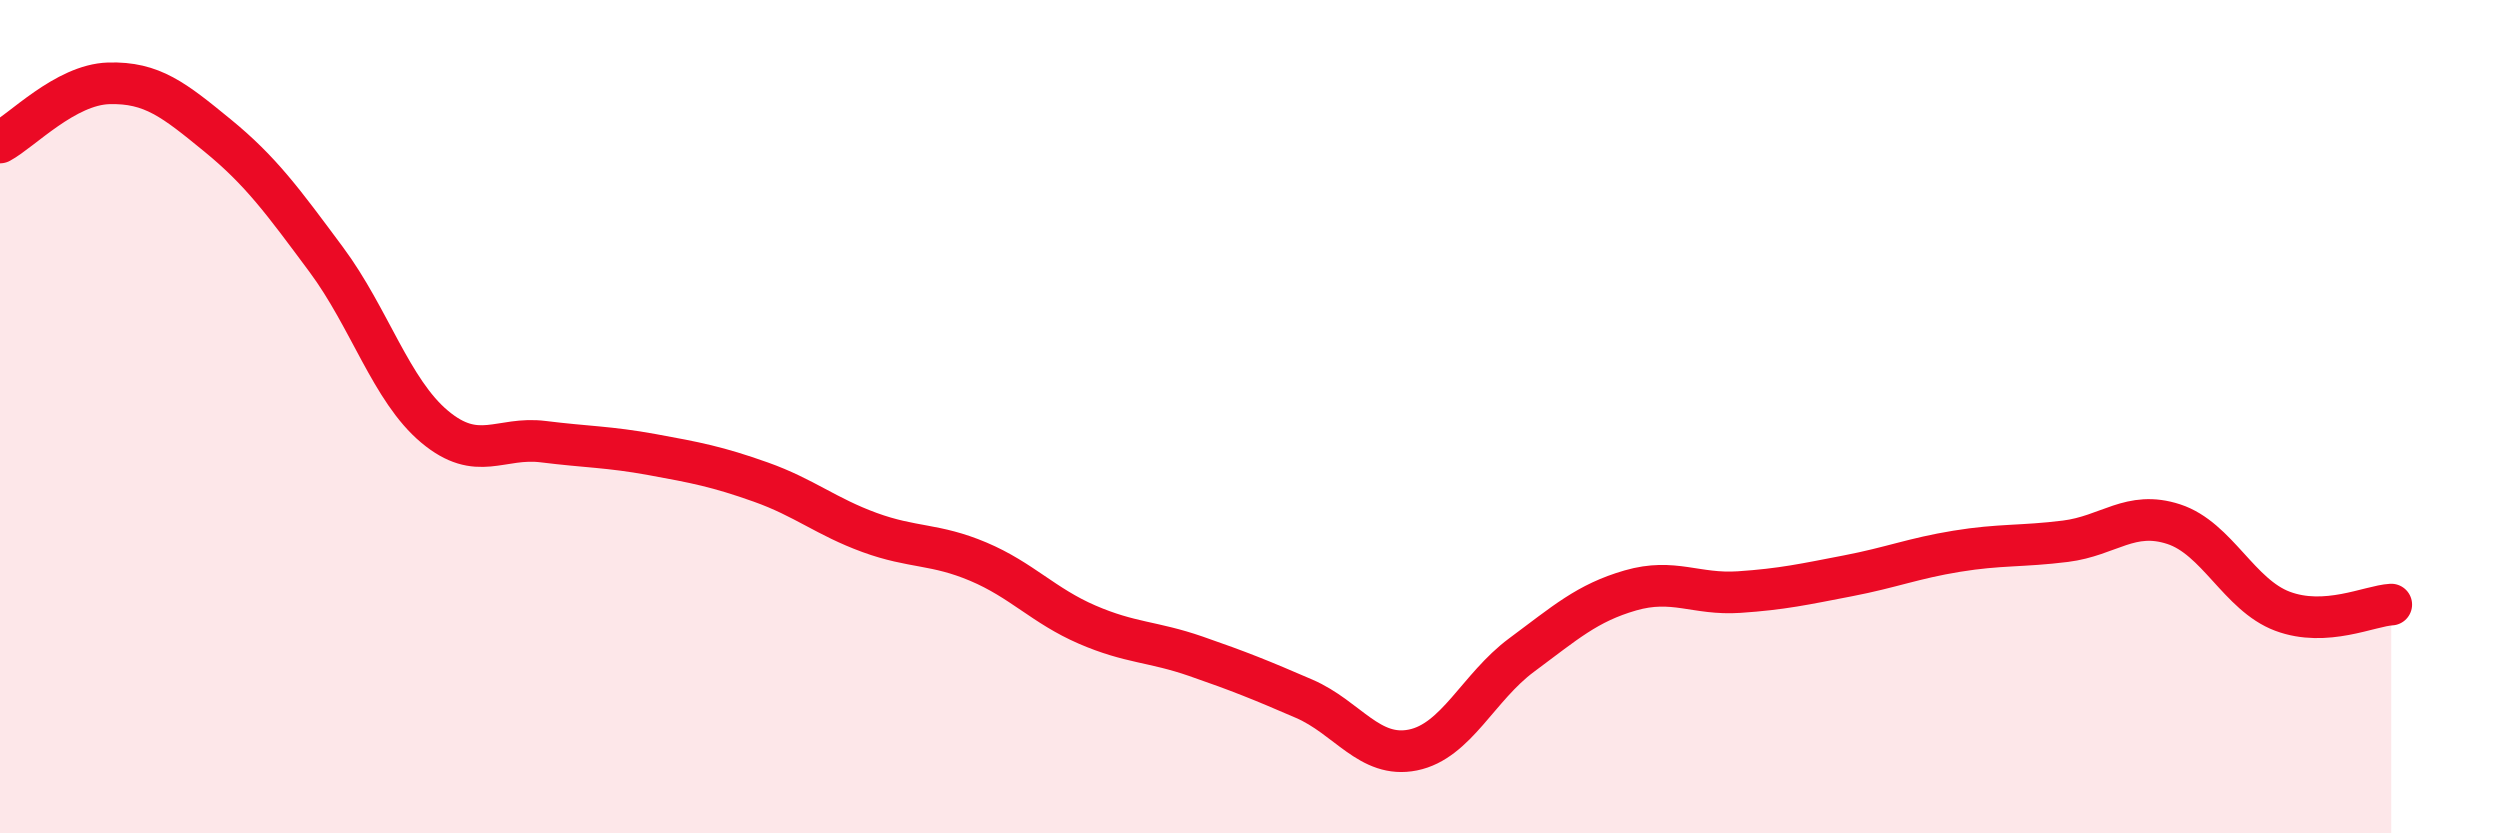
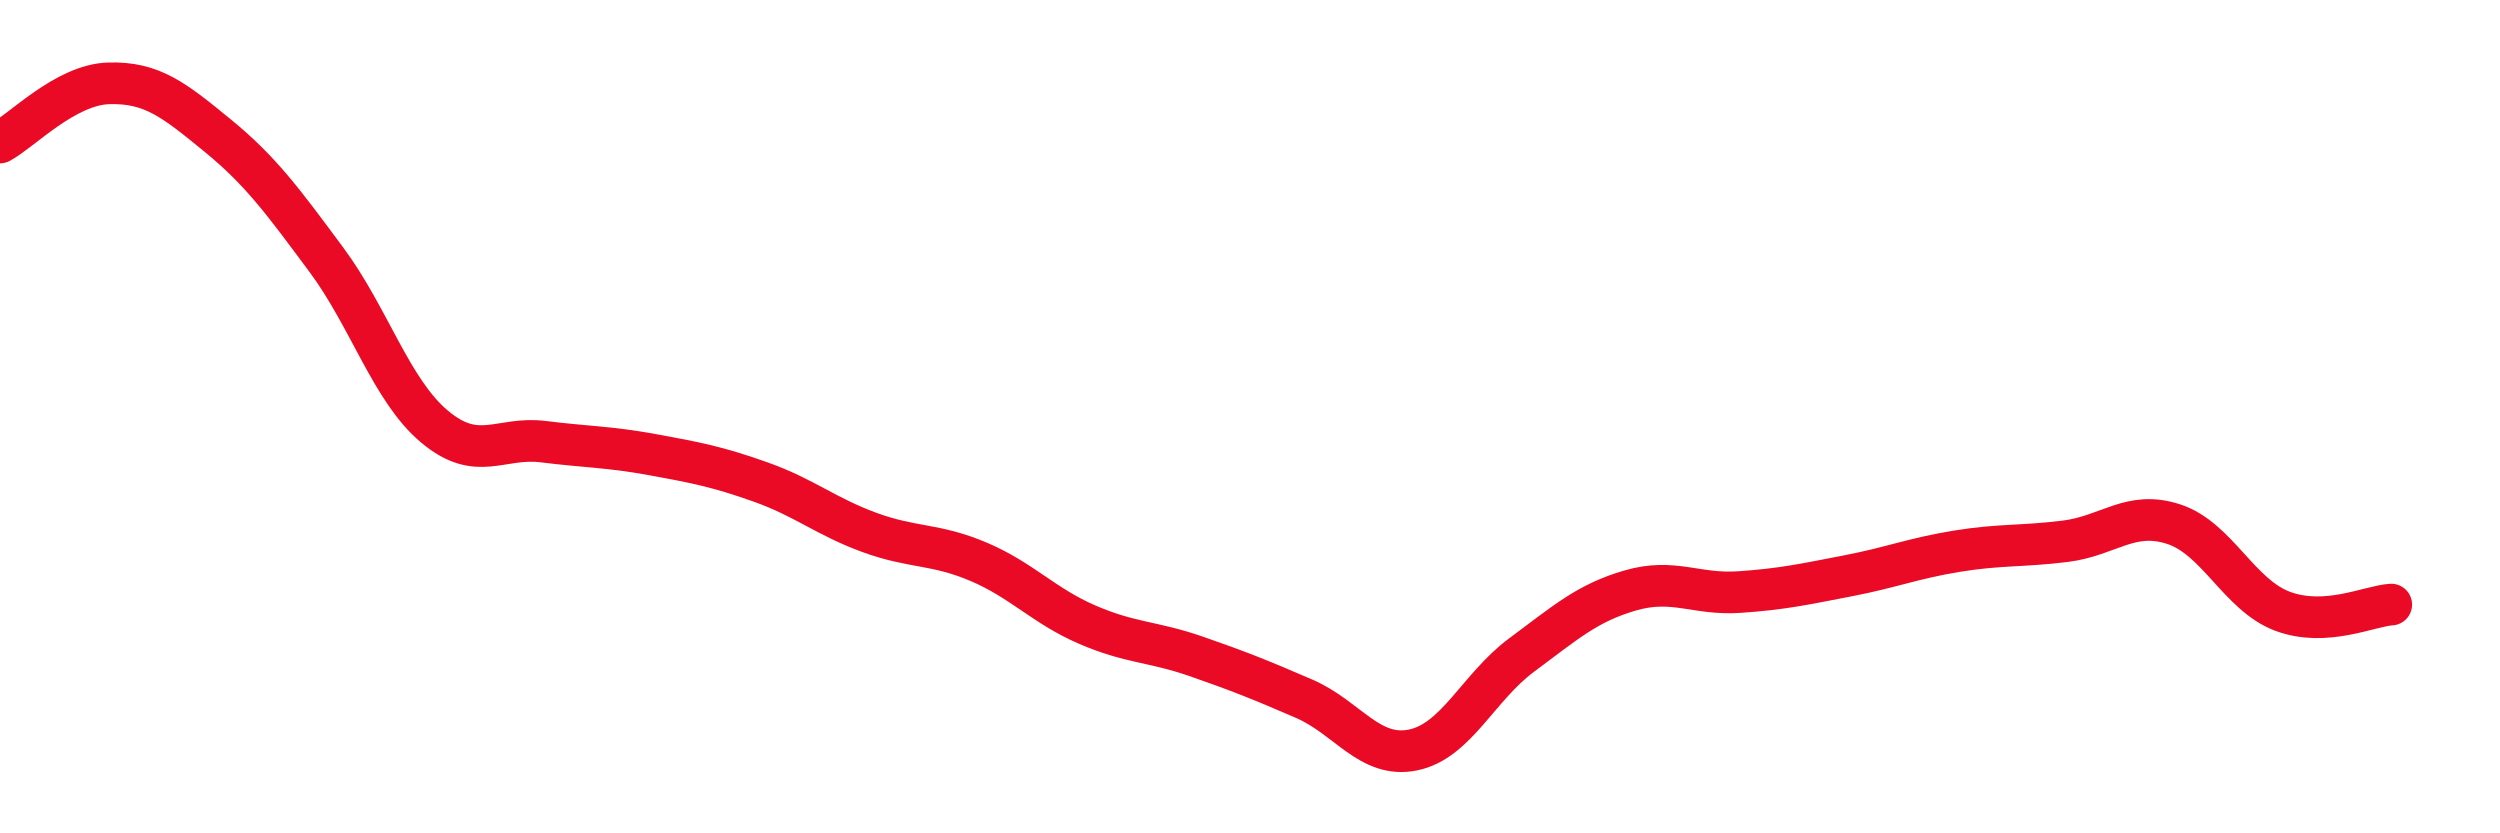
<svg xmlns="http://www.w3.org/2000/svg" width="60" height="20" viewBox="0 0 60 20">
-   <path d="M 0,3.42 C 0.52,3.14 1.57,2.03 2.61,2 C 3.65,1.97 4.18,2.4 5.22,3.25 C 6.26,4.1 6.79,4.83 7.83,6.23 C 8.87,7.63 9.39,9.37 10.43,10.24 C 11.47,11.11 12,10.47 13.04,10.6 C 14.08,10.73 14.61,10.72 15.65,10.91 C 16.69,11.1 17.22,11.2 18.26,11.57 C 19.3,11.94 19.83,12.4 20.87,12.78 C 21.91,13.16 22.44,13.04 23.48,13.48 C 24.52,13.92 25.05,14.54 26.09,14.99 C 27.13,15.44 27.66,15.39 28.7,15.75 C 29.74,16.11 30.26,16.32 31.3,16.77 C 32.34,17.22 32.87,18.21 33.91,18 C 34.95,17.79 35.48,16.49 36.52,15.72 C 37.56,14.95 38.09,14.47 39.13,14.17 C 40.17,13.87 40.7,14.28 41.74,14.21 C 42.78,14.14 43.31,14.02 44.35,13.82 C 45.39,13.62 45.92,13.4 46.96,13.23 C 48,13.06 48.53,13.12 49.57,12.99 C 50.61,12.86 51.13,12.24 52.17,12.58 C 53.21,12.92 53.74,14.28 54.78,14.67 C 55.82,15.06 56.87,14.54 57.39,14.51L57.39 20L0 20Z" fill="#EB0A25" opacity="0.1" stroke-linecap="round" stroke-linejoin="round" />
  <path d="M 0,3.42 C 0.52,3.14 1.57,2.03 2.61,2 C 3.65,1.97 4.18,2.4 5.22,3.25 C 6.26,4.1 6.79,4.83 7.83,6.23 C 8.87,7.63 9.39,9.37 10.43,10.24 C 11.47,11.11 12,10.47 13.04,10.6 C 14.08,10.73 14.61,10.72 15.65,10.91 C 16.69,11.1 17.22,11.2 18.26,11.57 C 19.3,11.94 19.83,12.4 20.87,12.78 C 21.91,13.16 22.44,13.04 23.48,13.48 C 24.52,13.92 25.05,14.54 26.09,14.99 C 27.13,15.44 27.66,15.39 28.7,15.75 C 29.74,16.11 30.26,16.32 31.3,16.77 C 32.34,17.22 32.87,18.21 33.91,18 C 34.95,17.79 35.48,16.49 36.52,15.72 C 37.56,14.95 38.09,14.47 39.13,14.17 C 40.17,13.87 40.7,14.28 41.74,14.21 C 42.78,14.14 43.31,14.02 44.35,13.82 C 45.39,13.62 45.92,13.4 46.96,13.23 C 48,13.06 48.53,13.12 49.57,12.99 C 50.61,12.86 51.13,12.24 52.17,12.58 C 53.21,12.92 53.74,14.28 54.78,14.67 C 55.82,15.06 56.87,14.54 57.39,14.51" stroke="#EB0A25" stroke-width="1" fill="none" stroke-linecap="round" stroke-linejoin="round" />
</svg>